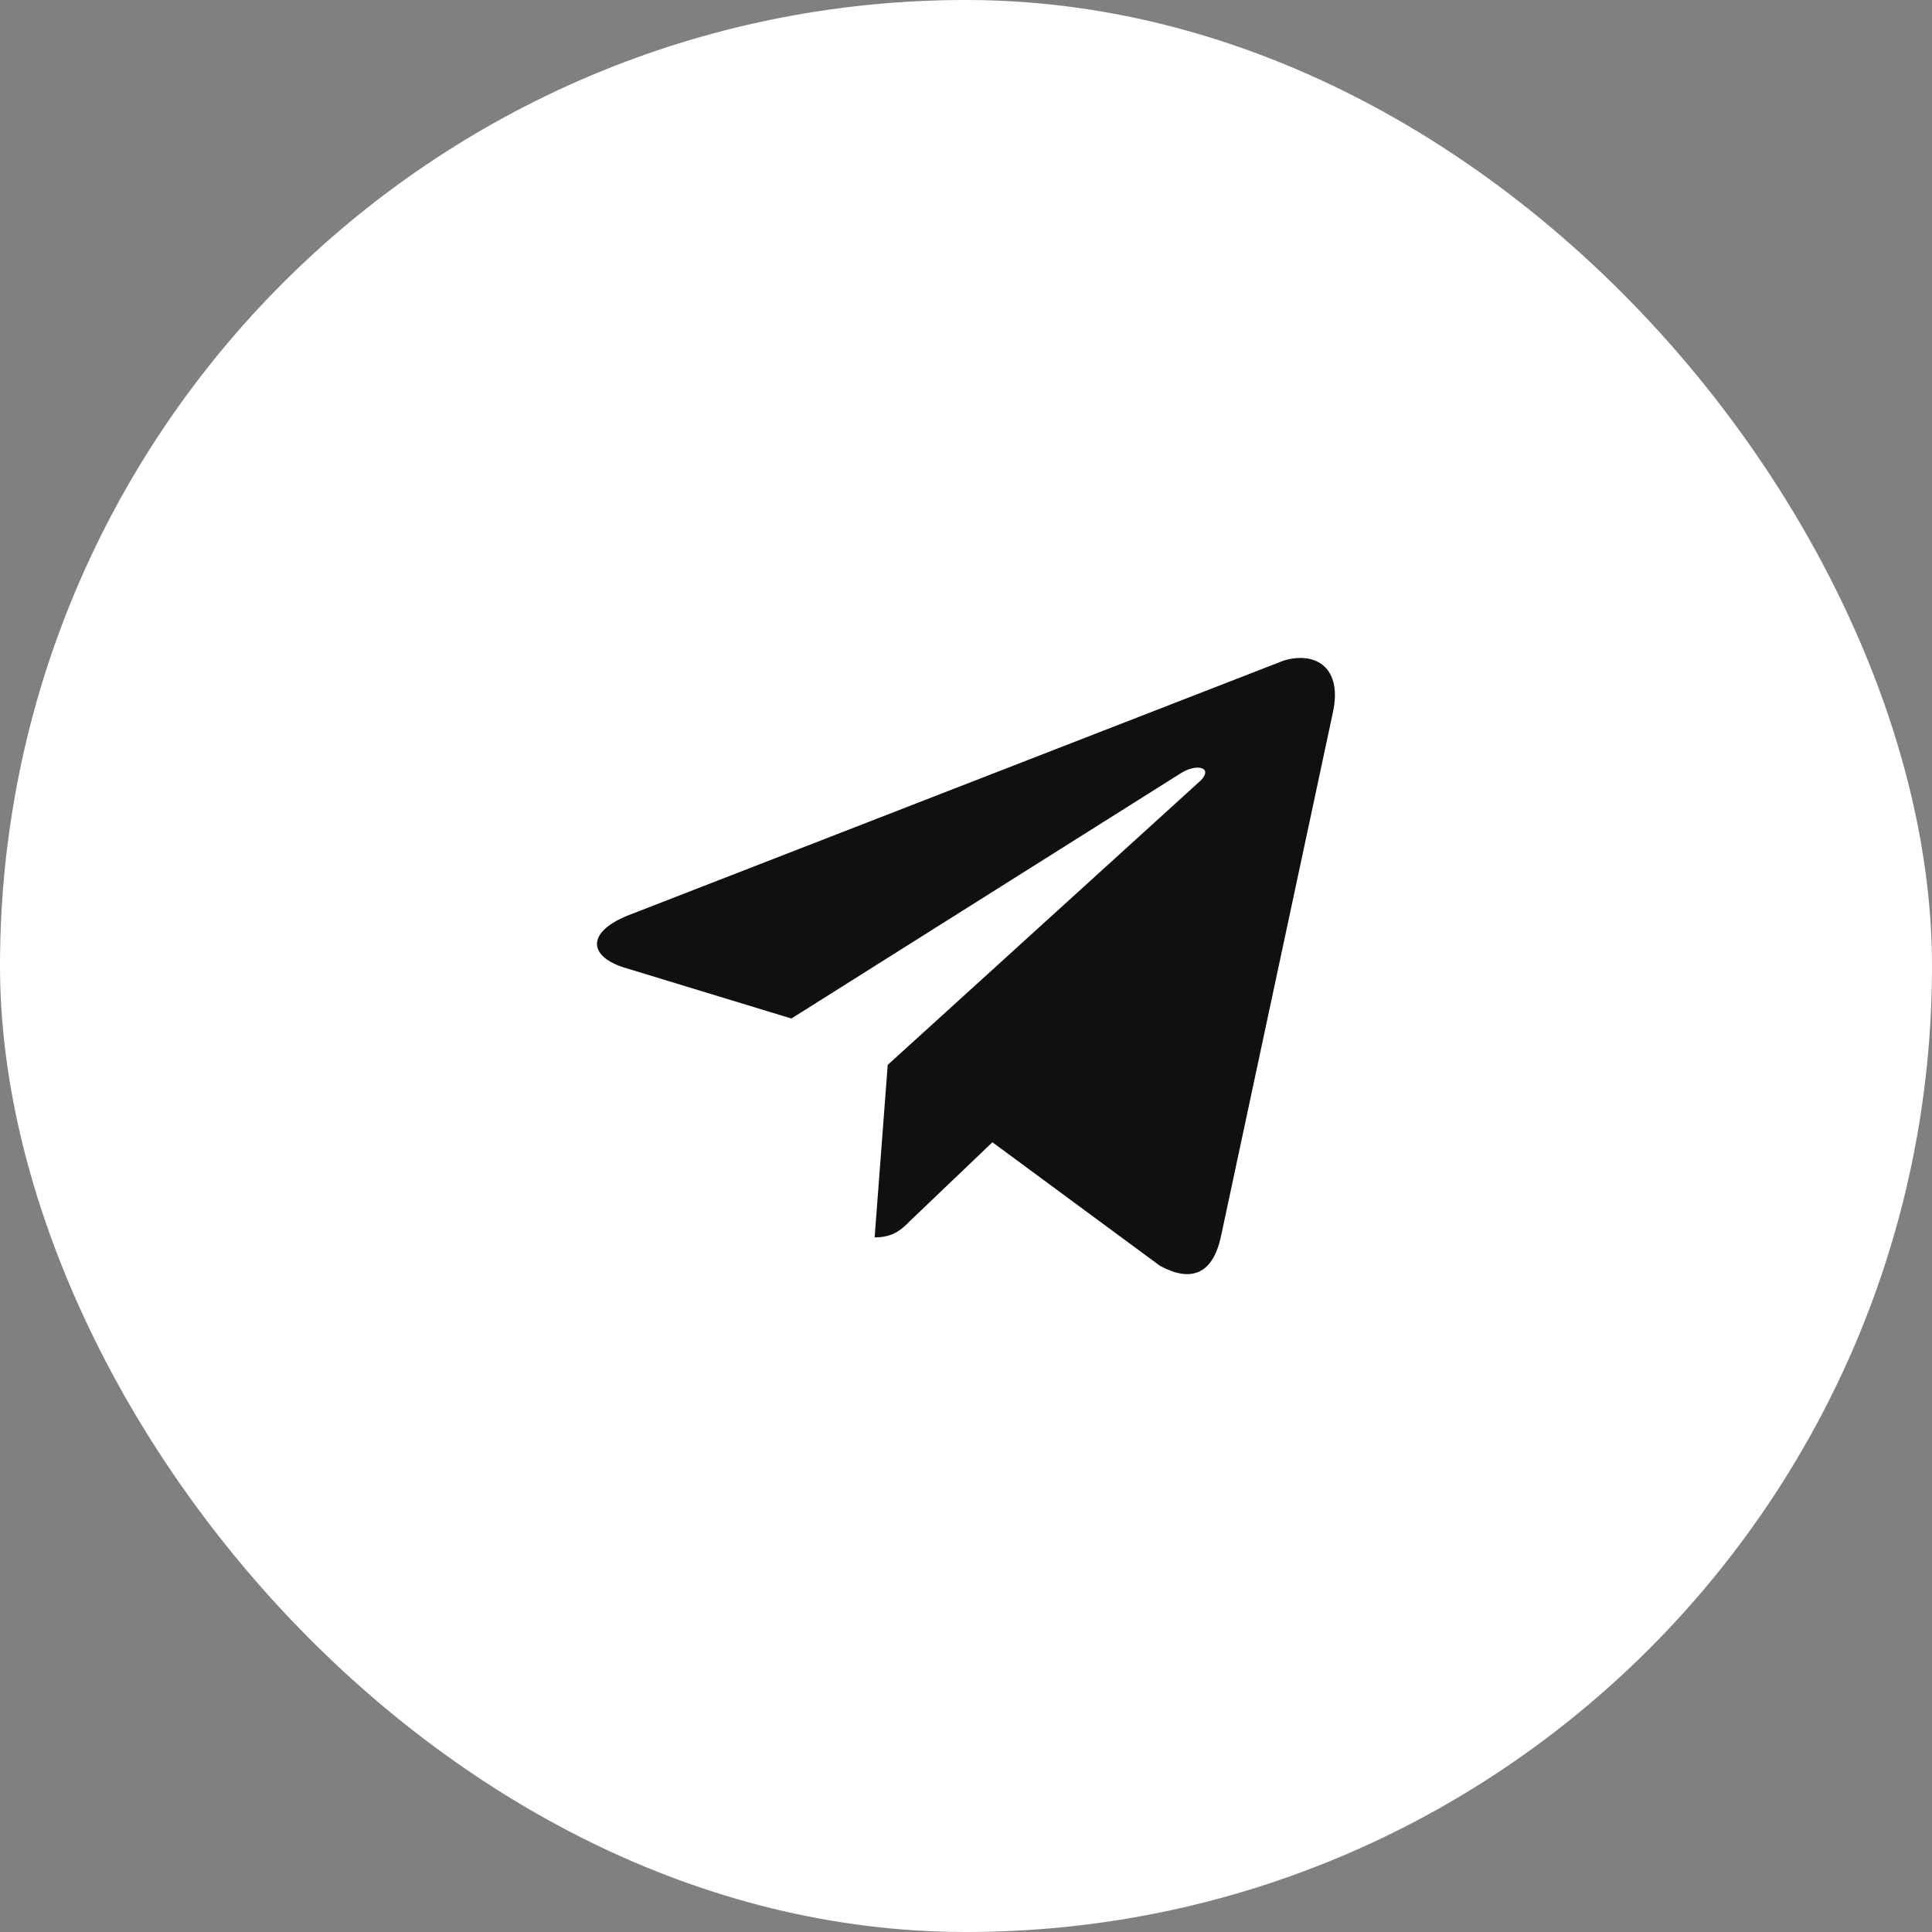
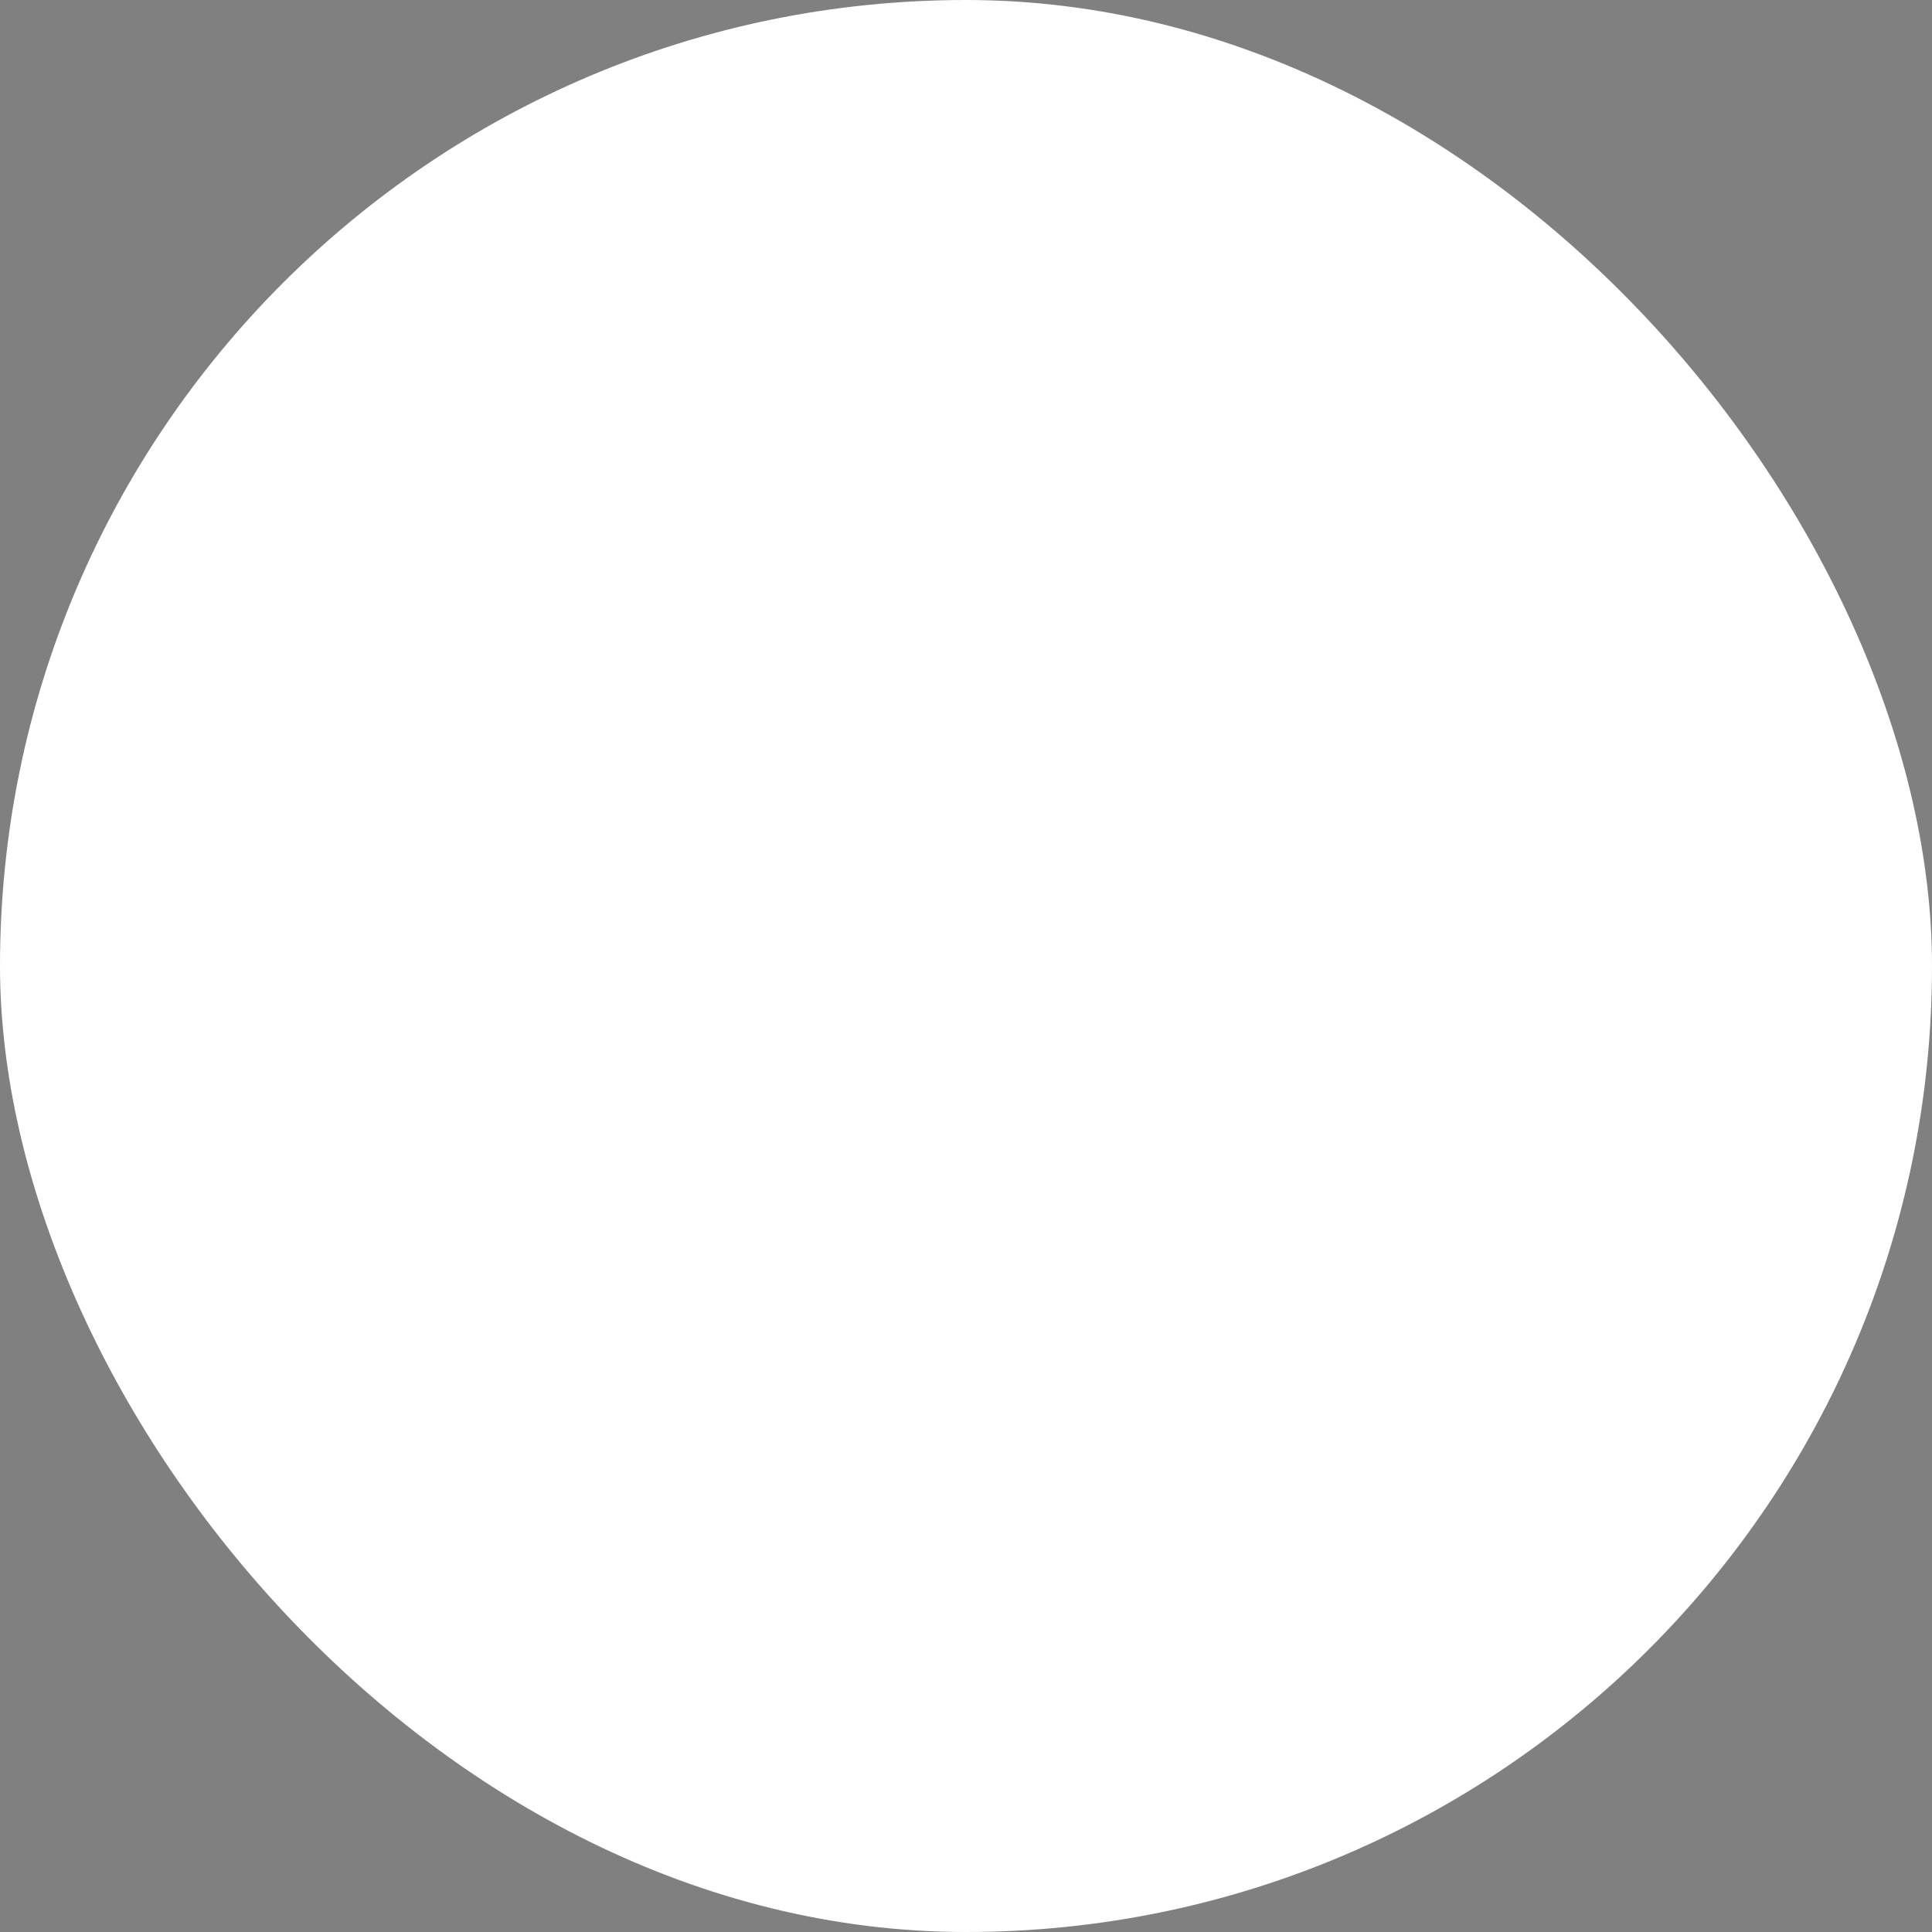
<svg xmlns="http://www.w3.org/2000/svg" width="48" height="48" viewBox="0 0 48 48" fill="none">
  <rect x="0" y="0" width="48" height="48" fill="#808080" stroke="none" />
  <rect width="48" height="48" rx="24" fill="white" />
-   <path d="M33.107 17.74L30.329 30.743C30.122 31.659 29.59 31.865 28.822 31.451L24.656 28.379L22.616 30.328C22.41 30.535 22.203 30.743 21.73 30.743L22.055 26.457L29.827 19.395C30.151 19.07 29.738 18.952 29.325 19.218L19.662 25.305L15.495 24.035C14.579 23.739 14.579 23.118 15.702 22.705L31.895 16.411C32.693 16.174 33.373 16.588 33.107 17.74Z" fill="#101010" />
</svg>